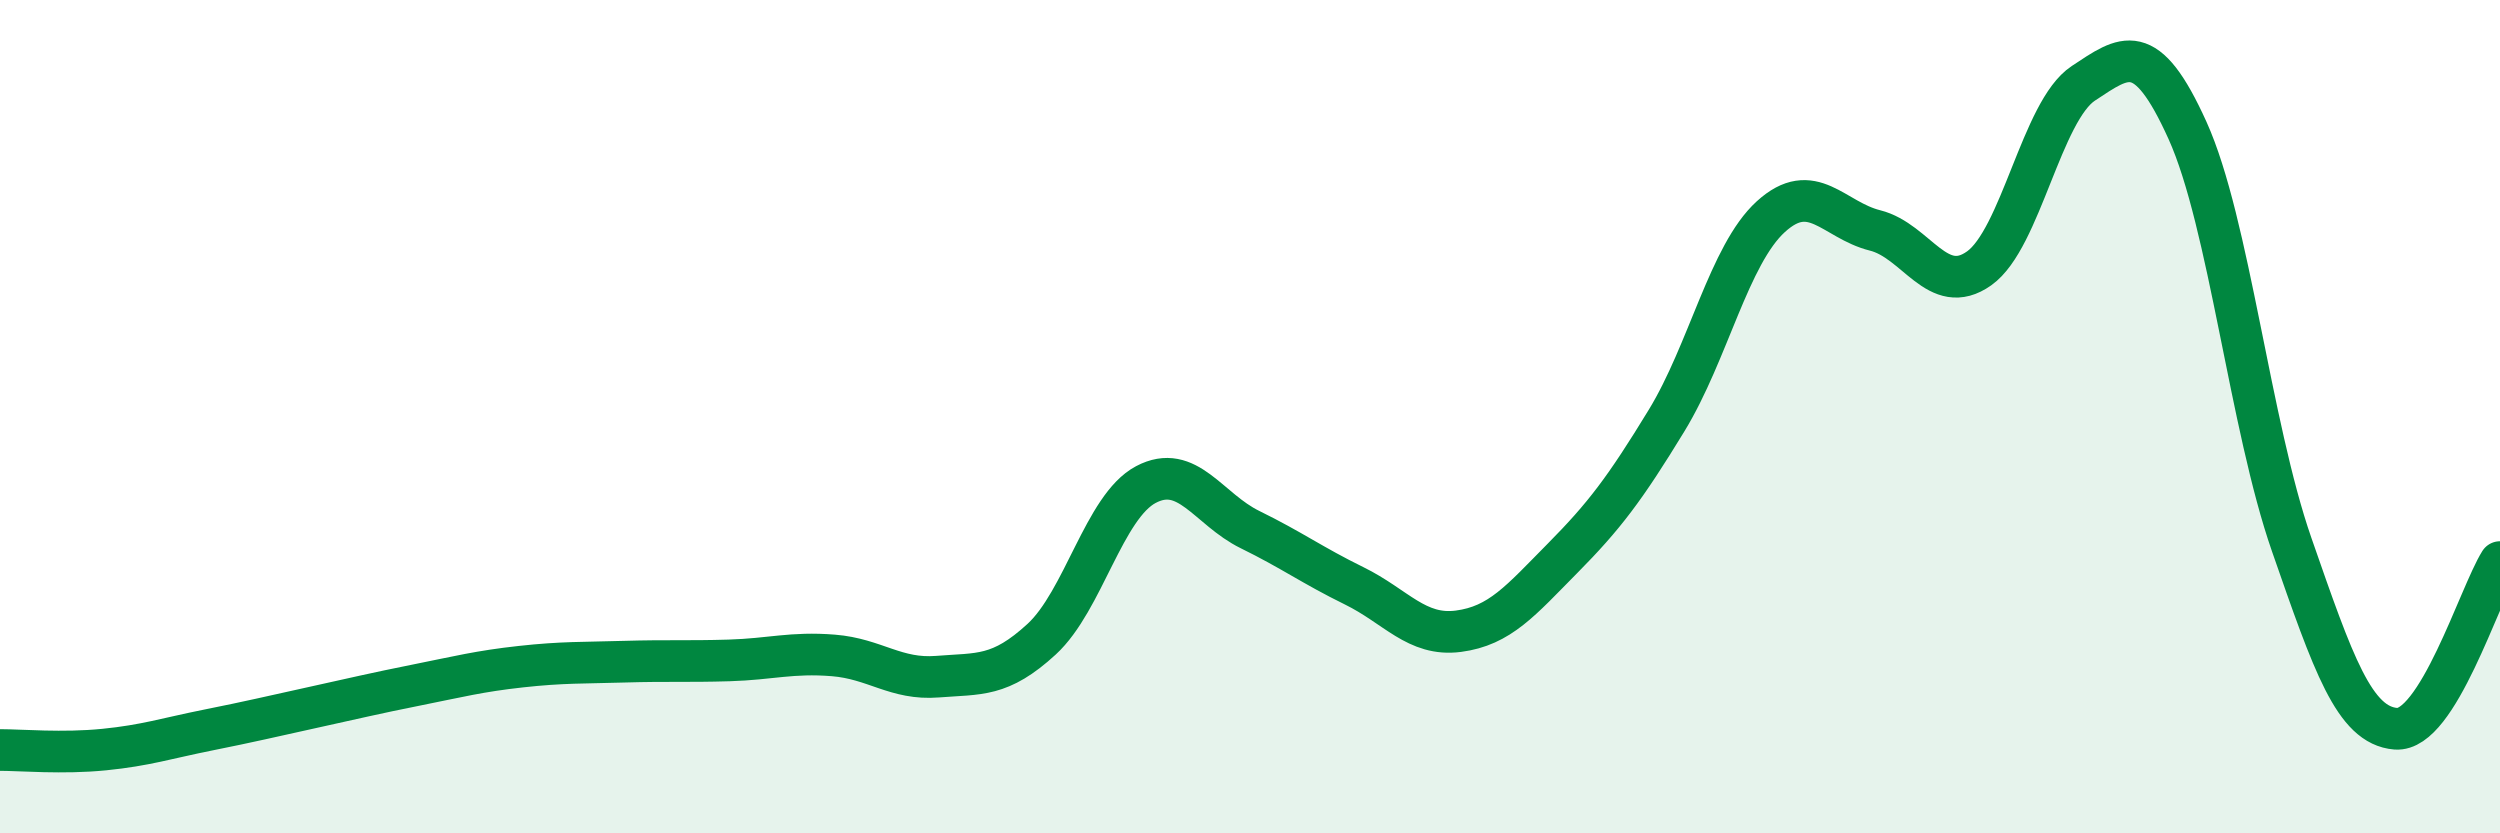
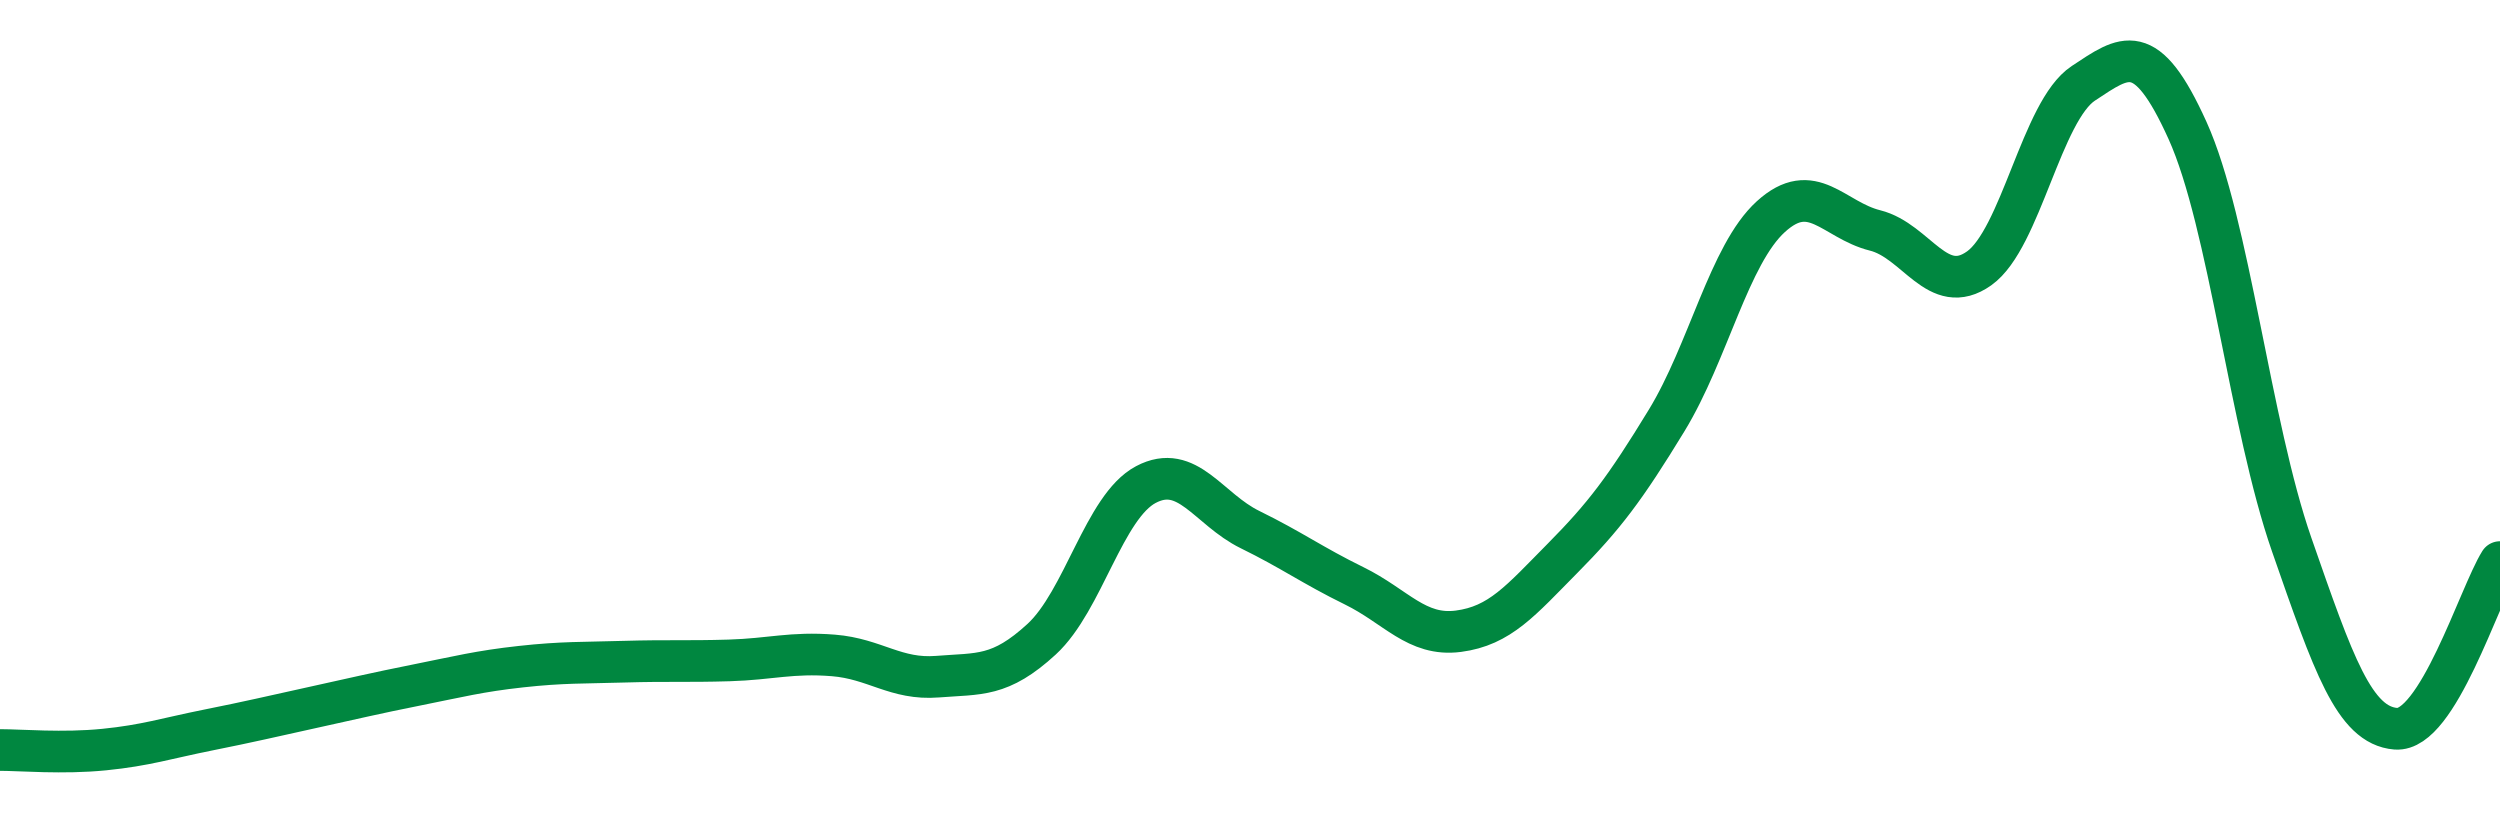
<svg xmlns="http://www.w3.org/2000/svg" width="60" height="20" viewBox="0 0 60 20">
-   <path d="M 0,18 C 0.5,18 1.5,18.09 2.5,17.99 C 3.5,17.89 4,17.72 5,17.52 C 6,17.32 6.5,17.2 7.5,16.98 C 8.5,16.76 9,16.64 10,16.44 C 11,16.24 11.5,16.11 12.5,16 C 13.5,15.89 14,15.91 15,15.88 C 16,15.85 16.5,15.88 17.5,15.85 C 18.5,15.82 19,15.65 20,15.73 C 21,15.81 21.5,16.32 22.5,16.24 C 23.5,16.16 24,16.26 25,15.34 C 26,14.42 26.5,12.16 27.5,11.63 C 28.5,11.1 29,12.22 30,12.71 C 31,13.2 31.5,13.57 32.5,14.06 C 33.5,14.55 34,15.28 35,15.15 C 36,15.02 36.5,14.41 37.5,13.4 C 38.5,12.39 39,11.73 40,10.09 C 41,8.45 41.5,6.11 42.5,5.2 C 43.5,4.29 44,5.28 45,5.53 C 46,5.78 46.5,7.15 47.5,6.44 C 48.5,5.73 49,2.66 50,2 C 51,1.34 51.5,0.92 52.5,3.13 C 53.5,5.34 54,10.2 55,13.07 C 56,15.94 56.5,17.41 57.5,17.49 C 58.5,17.57 59.5,14.29 60,13.49L60 20L0 20Z" fill="#008740" opacity="0.1" stroke-linecap="round" stroke-linejoin="round" />
  <path d="M 0,18 C 0.5,18 1.5,18.09 2.5,17.99 C 3.5,17.89 4,17.72 5,17.52 C 6,17.32 6.5,17.2 7.5,16.98 C 8.5,16.76 9,16.64 10,16.44 C 11,16.24 11.5,16.11 12.5,16 C 13.5,15.89 14,15.91 15,15.88 C 16,15.85 16.5,15.88 17.5,15.85 C 18.5,15.82 19,15.65 20,15.73 C 21,15.81 21.5,16.32 22.5,16.24 C 23.5,16.16 24,16.26 25,15.34 C 26,14.42 26.5,12.16 27.5,11.63 C 28.5,11.1 29,12.22 30,12.71 C 31,13.2 31.5,13.57 32.5,14.06 C 33.5,14.55 34,15.28 35,15.15 C 36,15.02 36.5,14.41 37.5,13.4 C 38.5,12.39 39,11.73 40,10.09 C 41,8.45 41.5,6.11 42.5,5.2 C 43.5,4.29 44,5.28 45,5.53 C 46,5.78 46.5,7.15 47.5,6.44 C 48.5,5.73 49,2.66 50,2 C 51,1.34 51.5,0.92 52.5,3.13 C 53.5,5.34 54,10.2 55,13.07 C 56,15.94 56.5,17.41 57.5,17.49 C 58.5,17.57 59.5,14.29 60,13.49" stroke="#008740" stroke-width="1" fill="none" stroke-linecap="round" stroke-linejoin="round" />
</svg>